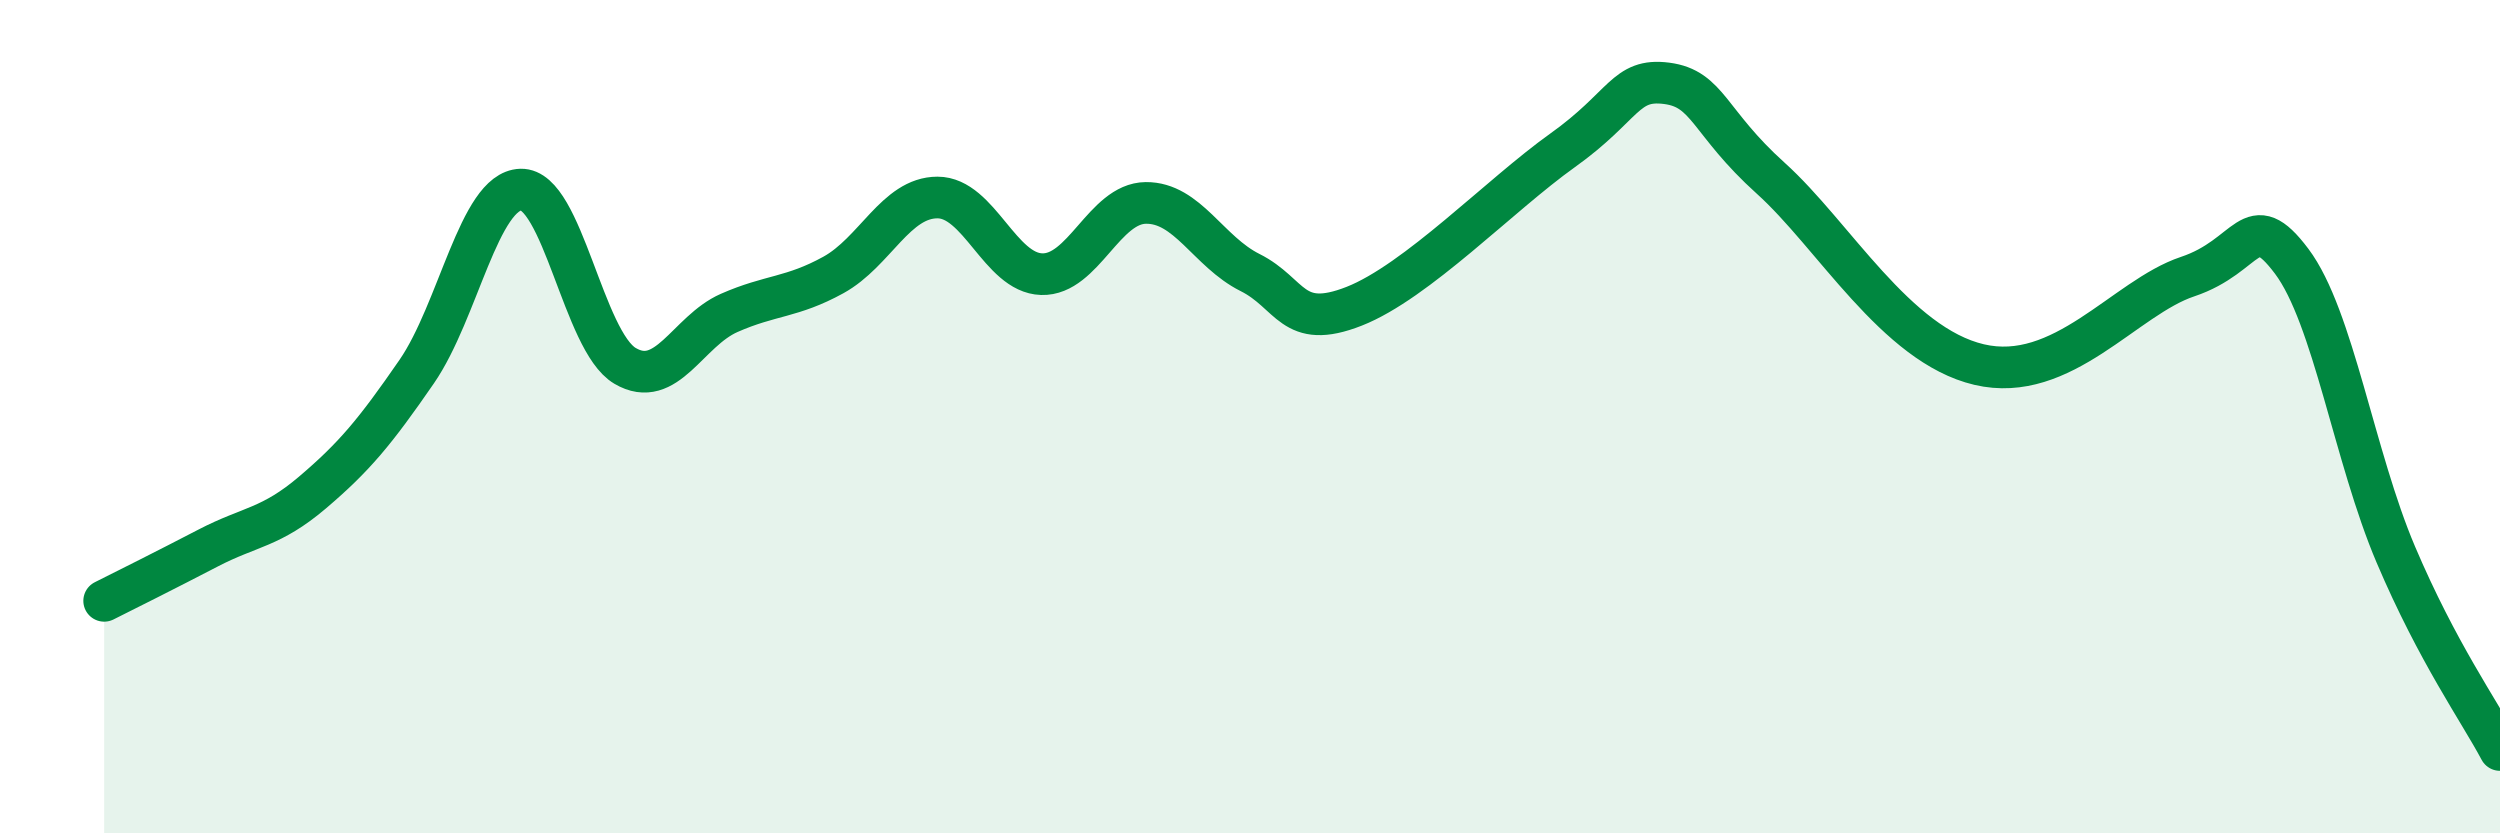
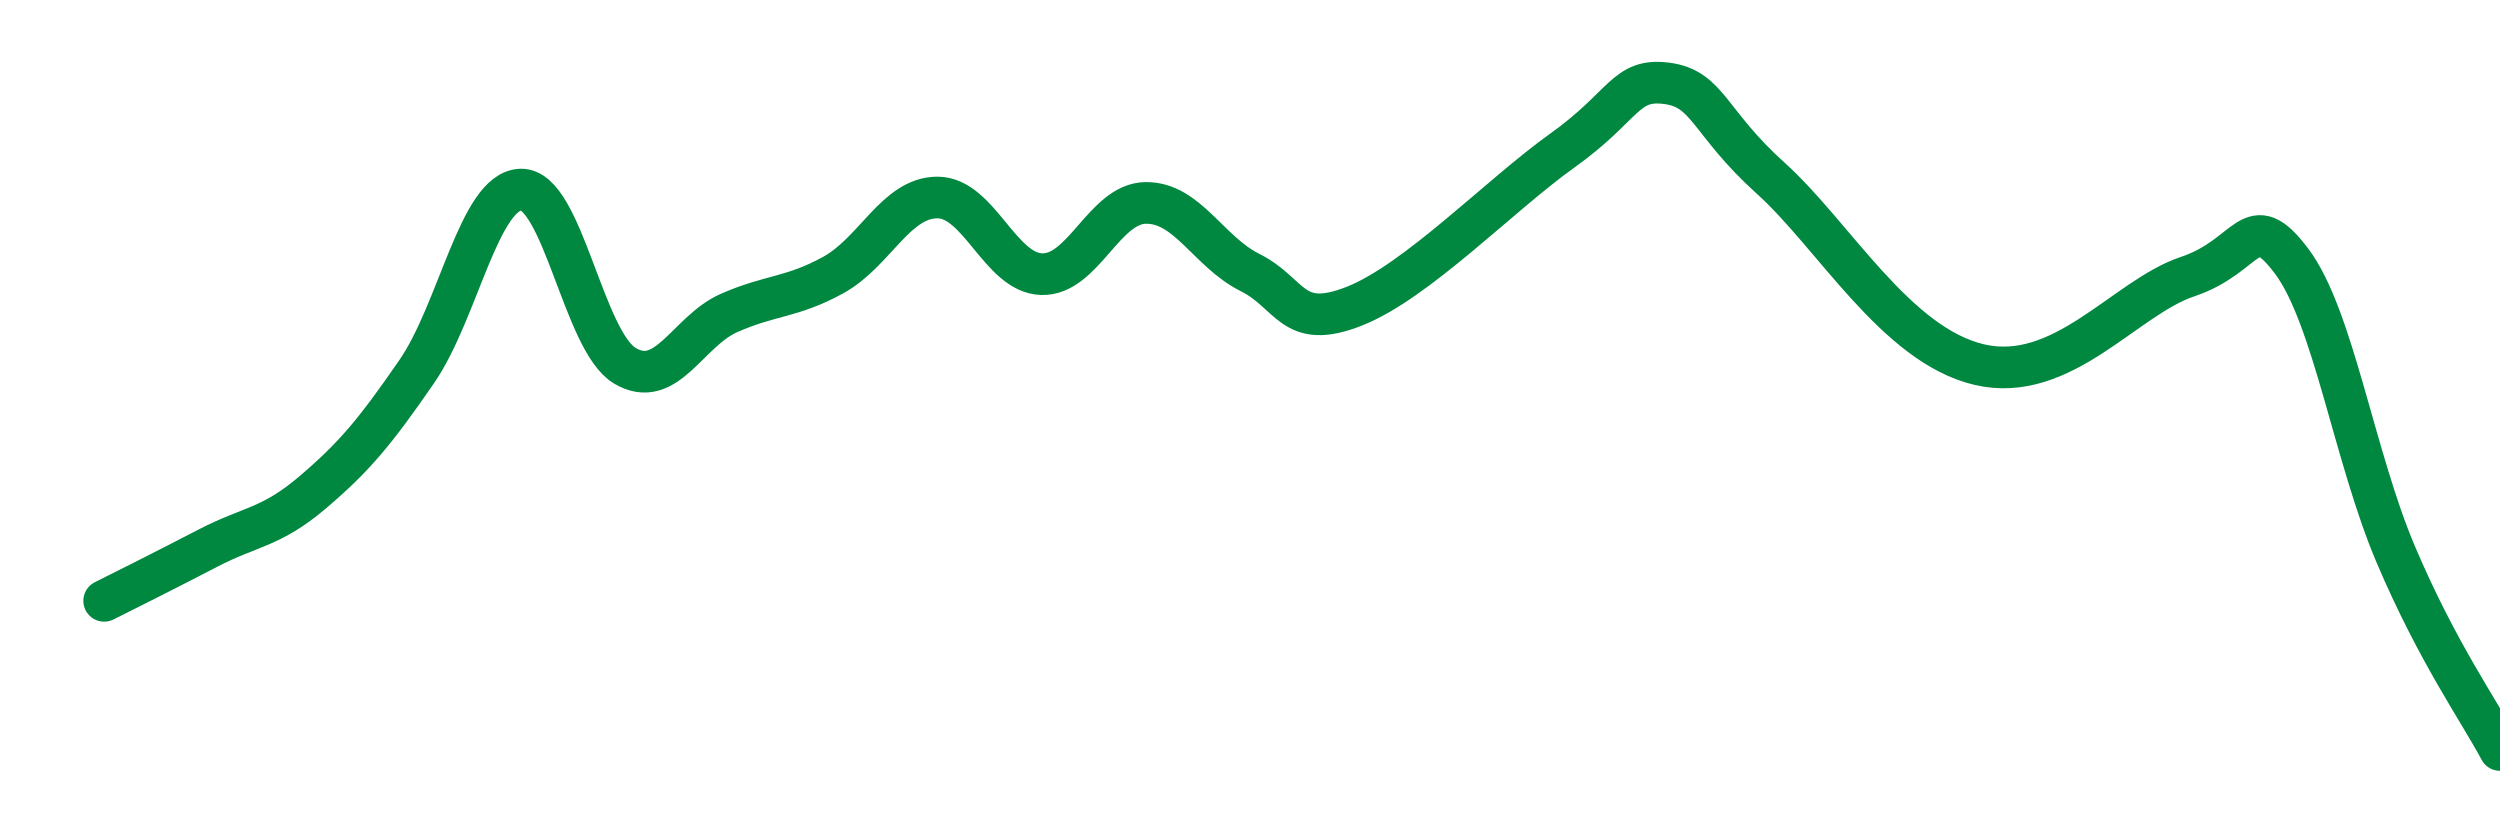
<svg xmlns="http://www.w3.org/2000/svg" width="60" height="20" viewBox="0 0 60 20">
-   <path d="M 2.5,14.42 C 3,14.17 4,13.67 5,13.15 C 6,12.63 6.5,12.67 7.5,11.82 C 8.5,10.97 9,10.37 10,8.92 C 11,7.47 11.5,4.58 12.5,4.55 C 13.5,4.52 14,8.19 15,8.78 C 16,9.37 16.5,7.95 17.5,7.51 C 18.5,7.07 19,7.15 20,6.6 C 21,6.05 21.5,4.74 22.5,4.74 C 23.5,4.74 24,6.55 25,6.58 C 26,6.61 26.5,4.88 27.5,4.87 C 28.5,4.86 29,6.04 30,6.54 C 31,7.04 31,7.94 32.5,7.35 C 34,6.76 36,4.68 37.5,3.61 C 39,2.54 39,1.87 40,2 C 41,2.13 41,2.93 42.5,4.28 C 44,5.63 45.5,8.28 47.5,8.75 C 49.5,9.22 51,7.14 52.5,6.64 C 54,6.14 54,4.94 55,6.27 C 56,7.6 56.5,10.96 57.5,13.31 C 58.5,15.66 59.5,17.06 60,18L60 20L2.5 20Z" fill="#008740" opacity="0.1" stroke-linecap="round" stroke-linejoin="round" />
  <path d="M 2.5,14.42 C 3,14.17 4,13.67 5,13.15 C 6,12.63 6.5,12.67 7.5,11.82 C 8.5,10.97 9,10.37 10,8.92 C 11,7.47 11.5,4.58 12.5,4.55 C 13.5,4.52 14,8.19 15,8.78 C 16,9.37 16.5,7.95 17.5,7.51 C 18.5,7.07 19,7.15 20,6.6 C 21,6.05 21.5,4.74 22.5,4.74 C 23.5,4.74 24,6.55 25,6.58 C 26,6.61 26.5,4.88 27.5,4.87 C 28.5,4.86 29,6.04 30,6.54 C 31,7.04 31,7.94 32.5,7.35 C 34,6.76 36,4.68 37.5,3.61 C 39,2.54 39,1.87 40,2 C 41,2.13 41,2.93 42.5,4.28 C 44,5.63 45.5,8.28 47.5,8.75 C 49.5,9.22 51,7.14 52.5,6.64 C 54,6.14 54,4.94 55,6.27 C 56,7.6 56.5,10.96 57.5,13.31 C 58.5,15.66 59.5,17.06 60,18" stroke="#008740" stroke-width="1" fill="none" stroke-linecap="round" stroke-linejoin="round" />
</svg>